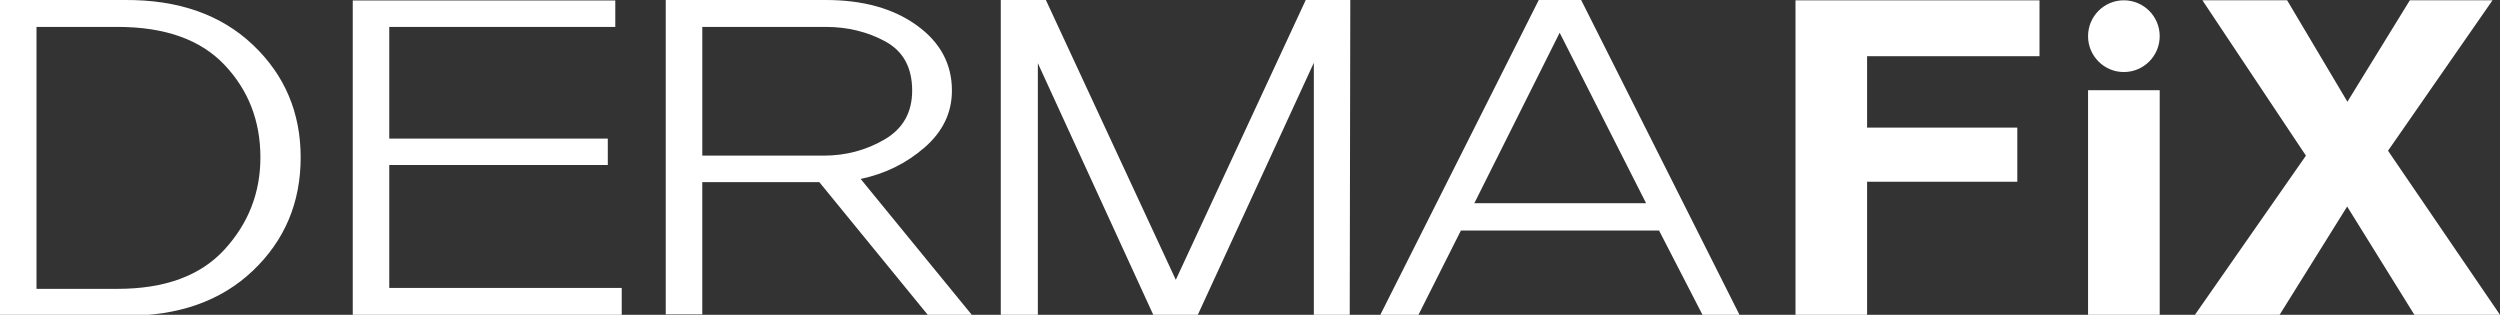
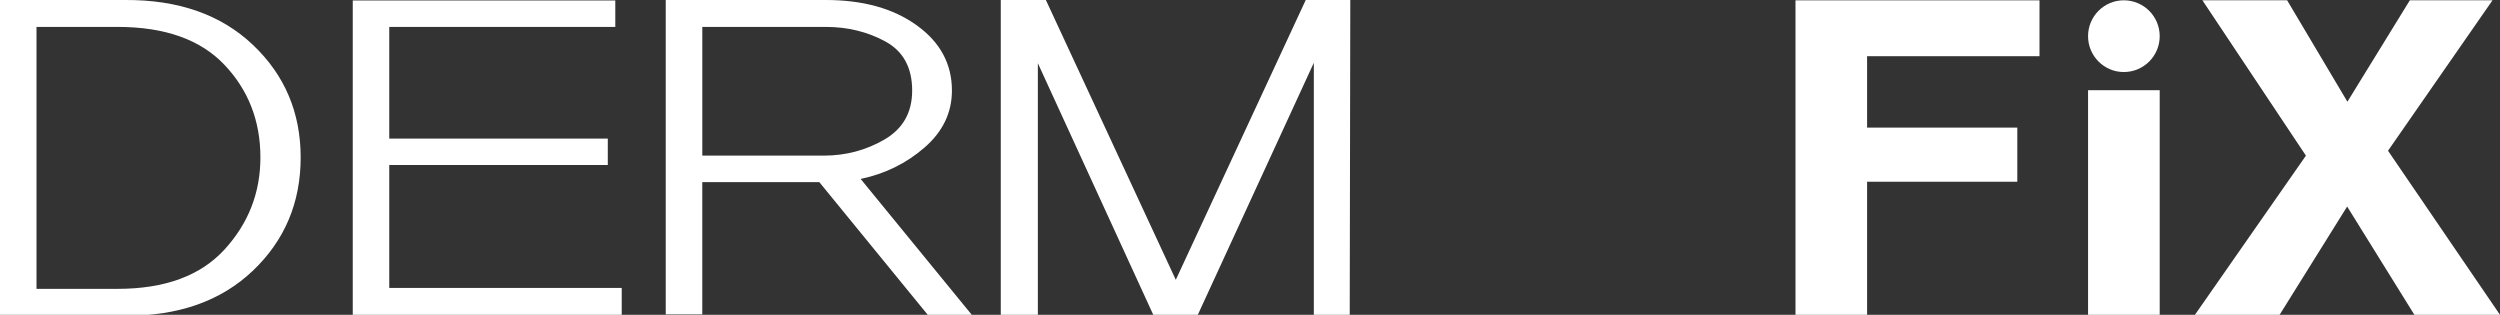
<svg xmlns="http://www.w3.org/2000/svg" width="135" height="17" viewBox="0 0 135 17" fill="none">
  <rect x="0" y="0" width="135" height="17" fill="#333333" stroke="none" />
  <g clip-path="url(#clip0_671_439)">
    <path d="M13.657 2.423C15.375 4.053 16.236 6.079 16.236 8.502C16.236 10.938 15.377 12.977 13.657 14.617C11.935 16.255 9.635 17.068 6.755 17.05H0V0H6.757C9.635 -0.016 11.935 0.79 13.657 2.423ZM12.12 13.478C13.414 12.066 14.062 10.408 14.062 8.502C14.062 6.531 13.414 4.864 12.12 3.5C10.824 2.135 8.902 1.453 6.35 1.453H1.971V15.598H6.35C8.902 15.598 10.824 14.89 12.12 13.478Z" fill="white" />
    <path d="M19.049 17V0.024H33.226V1.454H21.02V7.484H32.821V8.911H21.02V15.55H33.573V17H19.049Z" fill="white" />
    <path d="M50.098 17L44.242 9.834H37.923V16.977H35.95V0H44.59C46.599 0 48.238 0.454 49.504 1.368C50.771 2.279 51.404 3.453 51.404 4.89C51.404 6.086 50.91 7.112 49.924 7.967C48.94 8.822 47.789 9.387 46.475 9.663L52.476 17H50.098ZM47.766 7.532C48.761 6.95 49.257 6.071 49.257 4.89C49.257 3.649 48.775 2.766 47.809 2.239C46.842 1.715 45.77 1.453 44.592 1.453H37.924V8.404H44.476C45.672 8.404 46.769 8.113 47.766 7.532Z" fill="white" />
    <path d="M70.947 17V3.39L64.681 17H62.277L56.044 3.414V17H54.042V0H56.477L63.493 15.11L70.51 0H72.916L72.885 17H70.947Z" fill="white" />
-     <path d="M91.935 17L89.589 12.448H78.889L76.571 17.05H74.512L83.094 0H85.382L93.933 17H91.935ZM84.222 1.768L79.614 10.973H88.889L84.222 1.768Z" fill="white" />
    <path d="M96.957 17V0.018H110.133V1.518V3.033H100.823V6.892H108.934V8.347V9.813H100.823V17H98.898H96.957Z" fill="white" />
    <path d="M112.755 4.872H114.684H116.624V17H114.695H112.755V4.872Z" fill="white" />
    <path d="M124.52 8.405L118.93 0.016H121.211H123.505L126.76 5.493L130.131 0.016H132.364H134.595L128.953 8.14L135 17H132.693H130.378L126.746 11.152L123.098 17H120.818H118.525L124.52 8.405Z" fill="white" />
    <path d="M116.624 1.953C116.624 3.023 115.757 3.89 114.686 3.89C113.621 3.89 112.755 3.023 112.755 1.953C112.755 0.883 113.621 0.016 114.686 0.016C115.757 0.018 116.624 0.883 116.624 1.953Z" fill="white" />
  </g>
  <defs>
    <clipPath id="clip0_671_439">
      <rect width="135" height="17" fill="white" />
    </clipPath>
  </defs>
</svg>